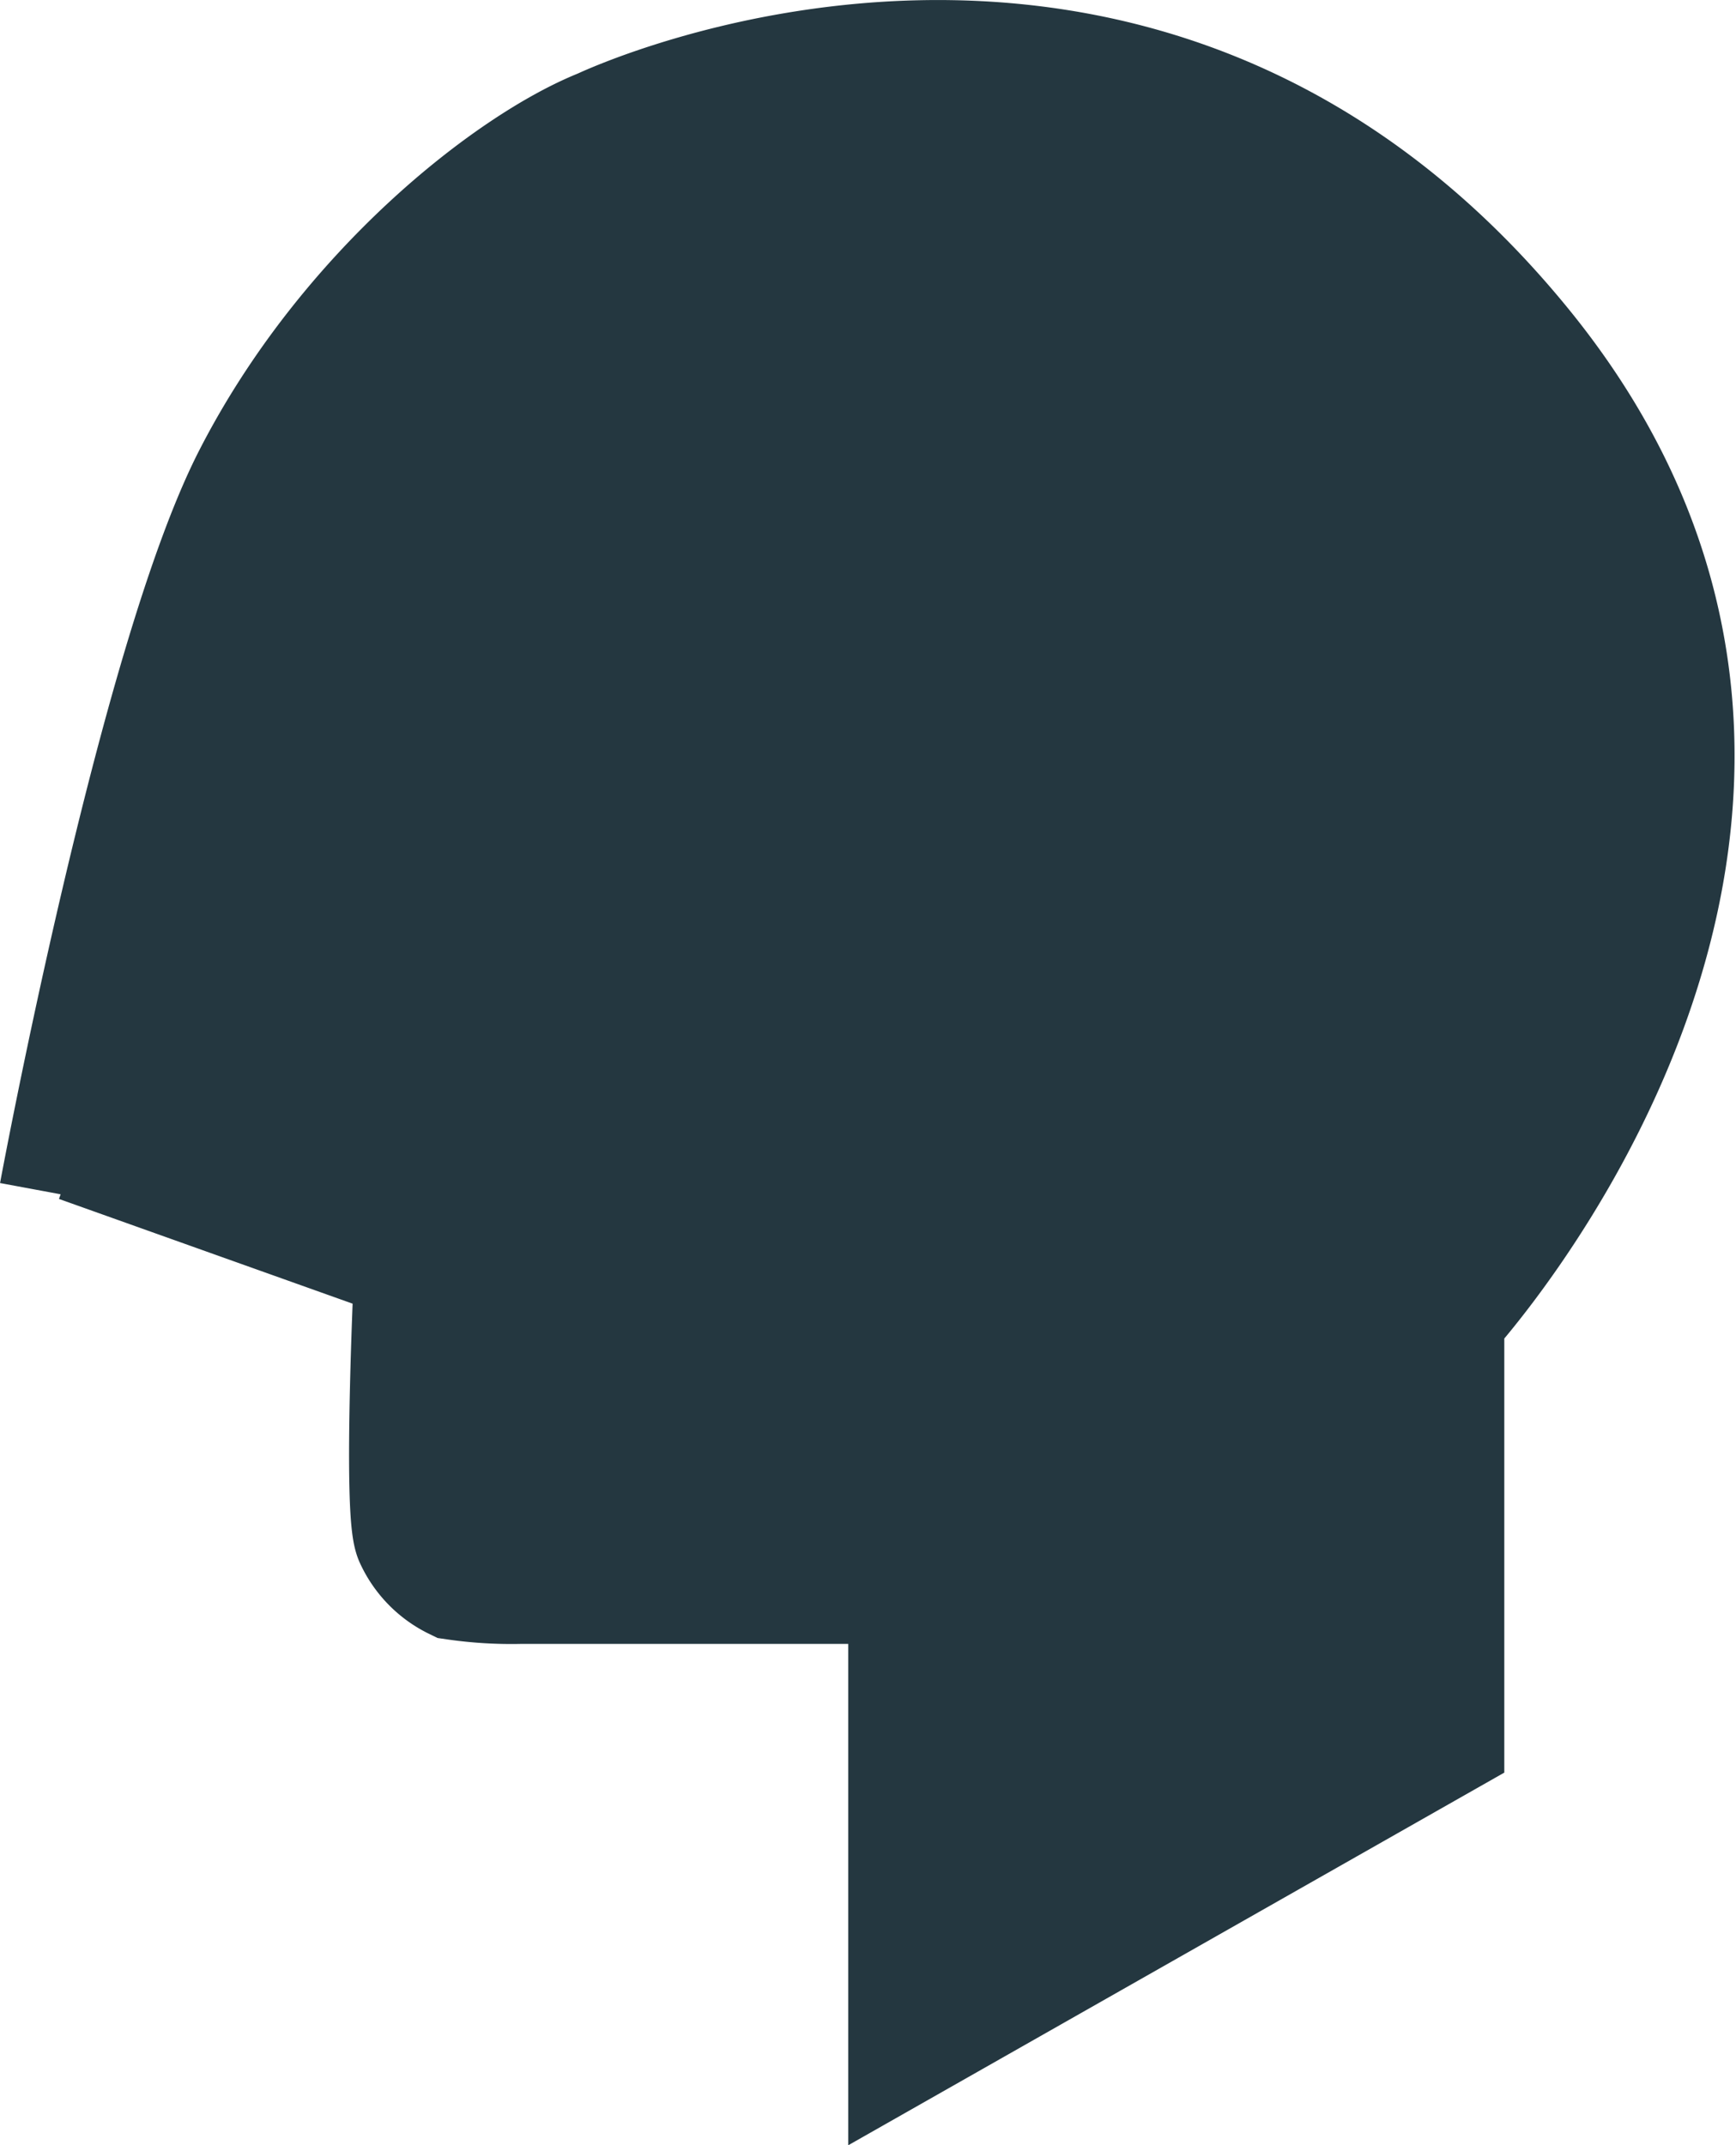
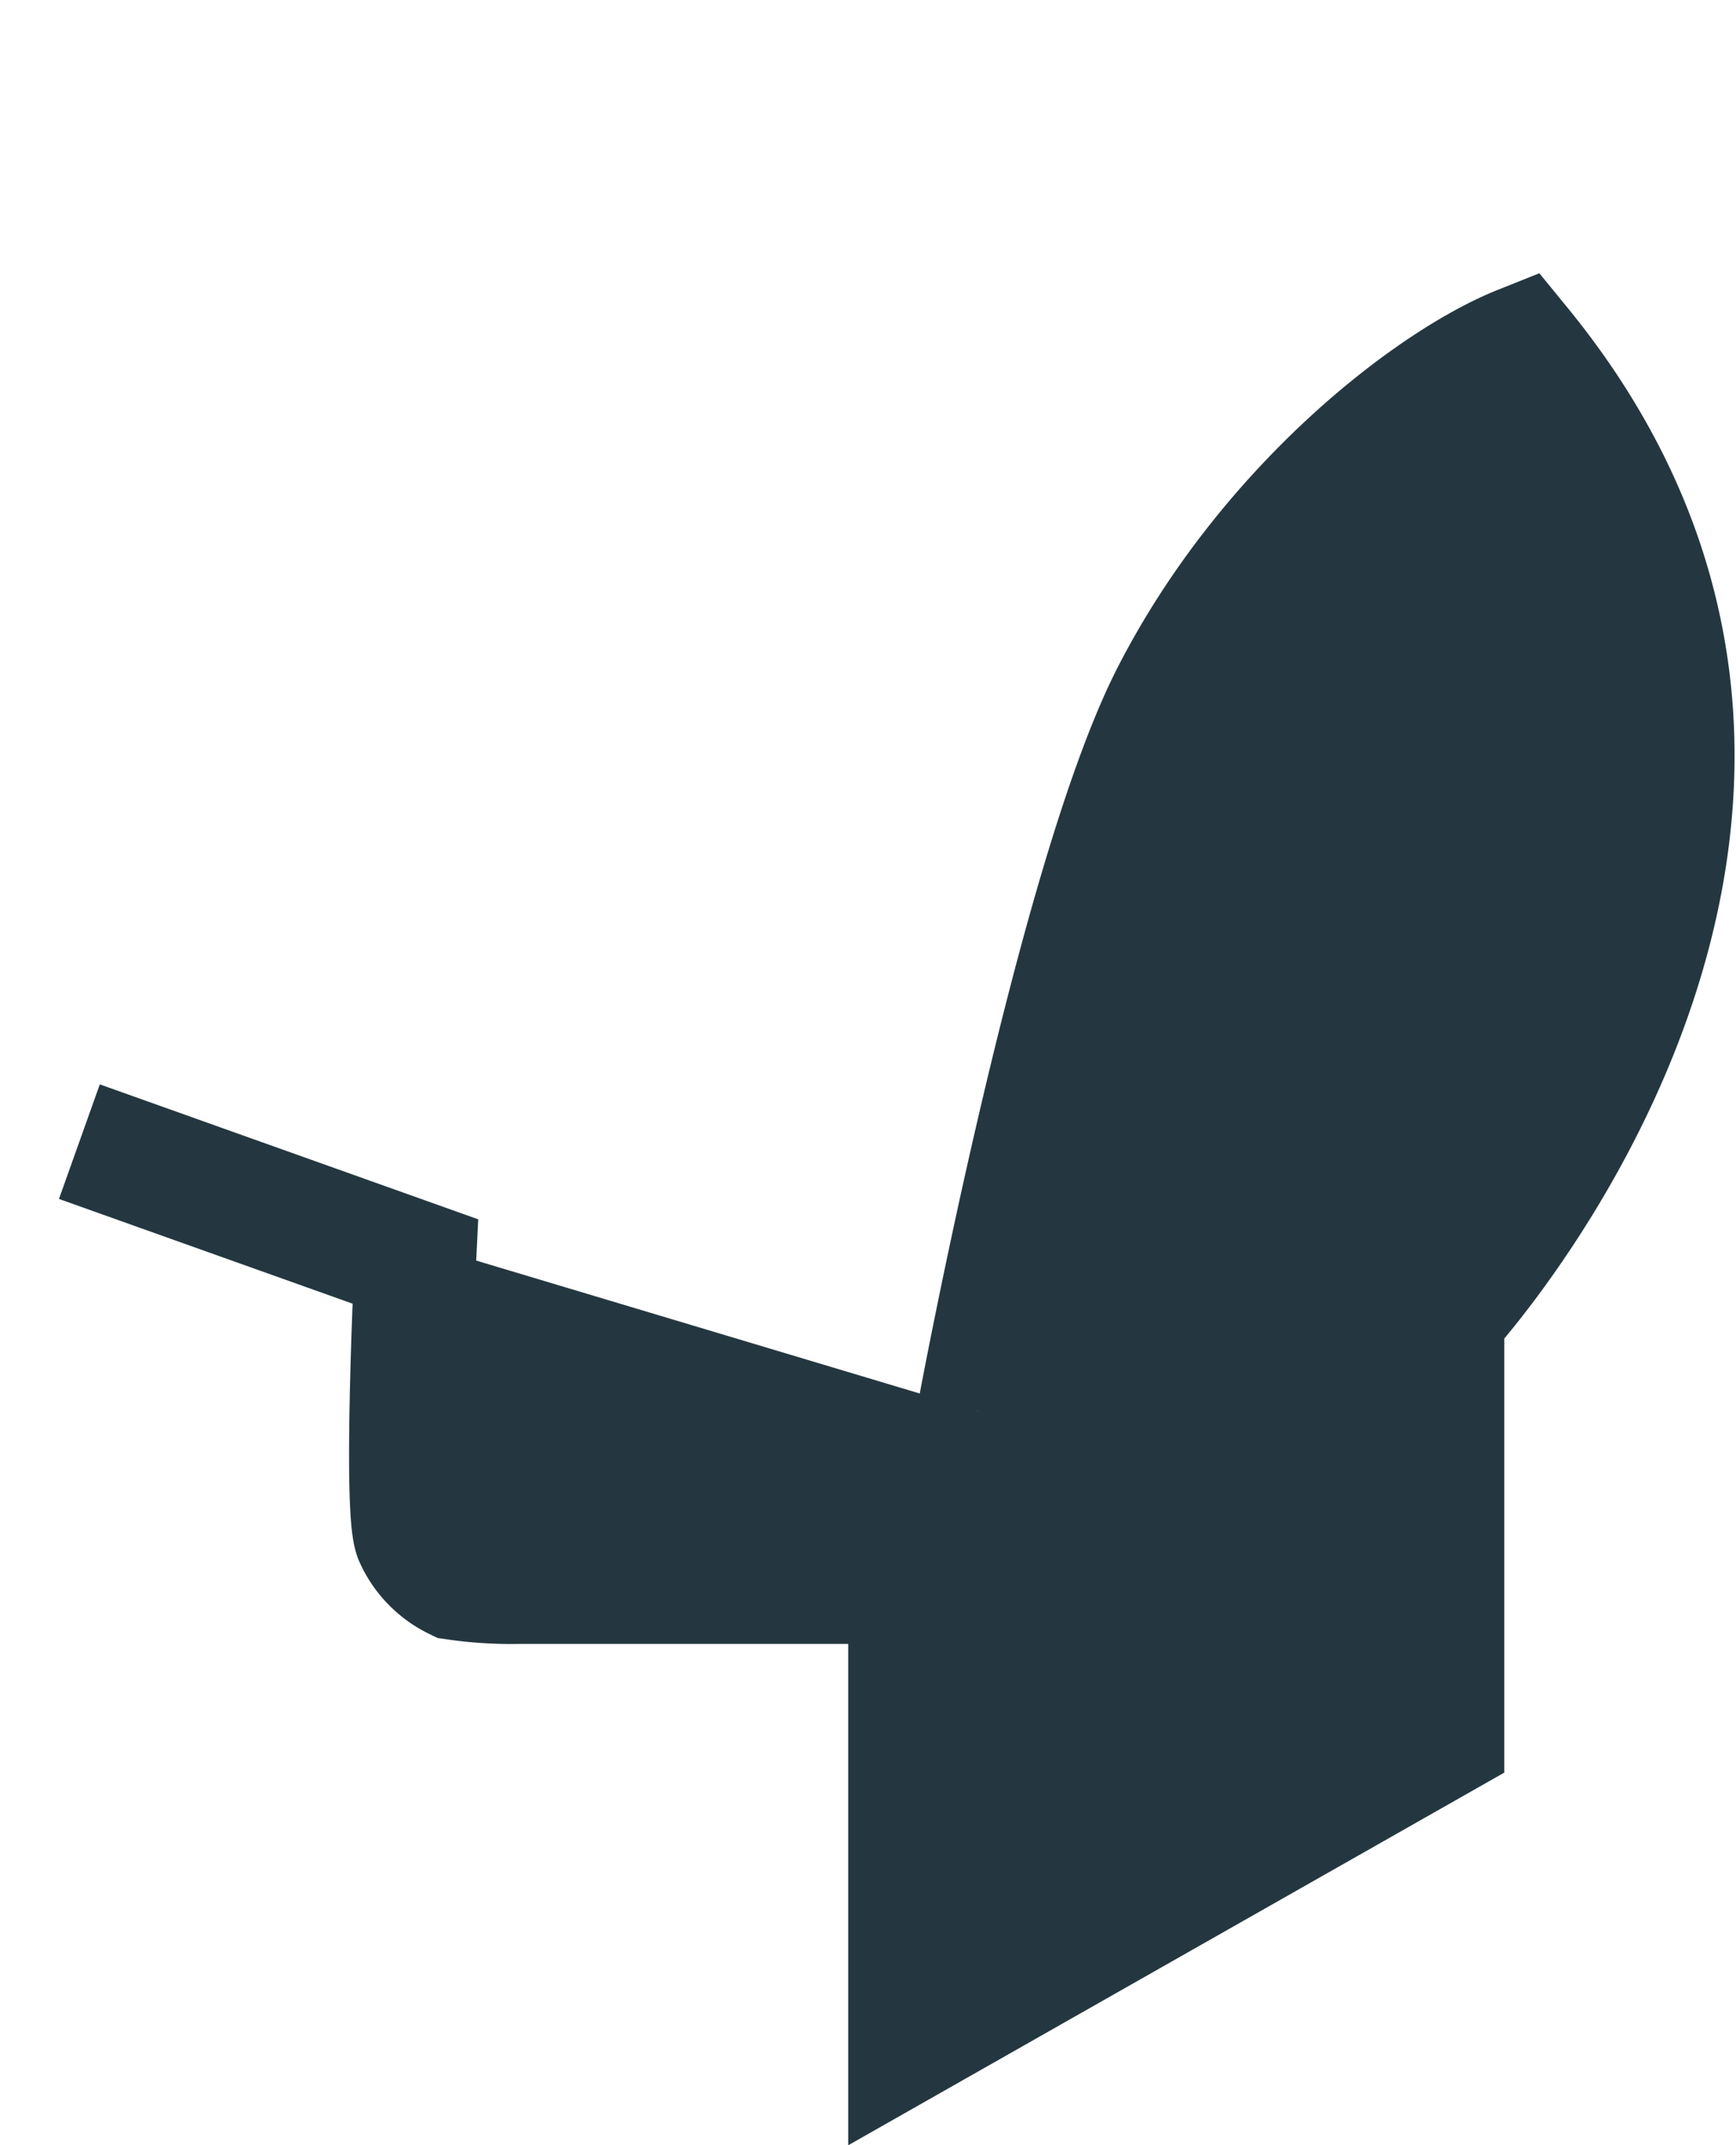
<svg xmlns="http://www.w3.org/2000/svg" width="57.099" height="70.537" viewBox="0 0 57.099 70.537">
-   <path id="パス_317" data-name="パス 317" d="M-353.91,47.614l11.048,3.939s-.4,8.249,0,9.088A2.823,2.823,0,0,0-341.533,62a12.737,12.737,0,0,0,2.1.129h12.811V77.178l17.579-9.982V53.342s15.2-16.387,2.533-31.88S-336.72,14.33-336.72,14.33c-2.98,1.192-8.343,5.363-11.471,11.472s-6.362,23.538-6.362,23.538" transform="translate(356.521 -10.076)" fill="#243740" stroke="#243740" stroke-width="4" />
+   <path id="パス_317" data-name="パス 317" d="M-353.91,47.614l11.048,3.939s-.4,8.249,0,9.088A2.823,2.823,0,0,0-341.533,62a12.737,12.737,0,0,0,2.1.129h12.811V77.178l17.579-9.982V53.342s15.2-16.387,2.533-31.88c-2.98,1.192-8.343,5.363-11.471,11.472s-6.362,23.538-6.362,23.538" transform="translate(356.521 -10.076)" fill="#243740" stroke="#243740" stroke-width="4" />
</svg>